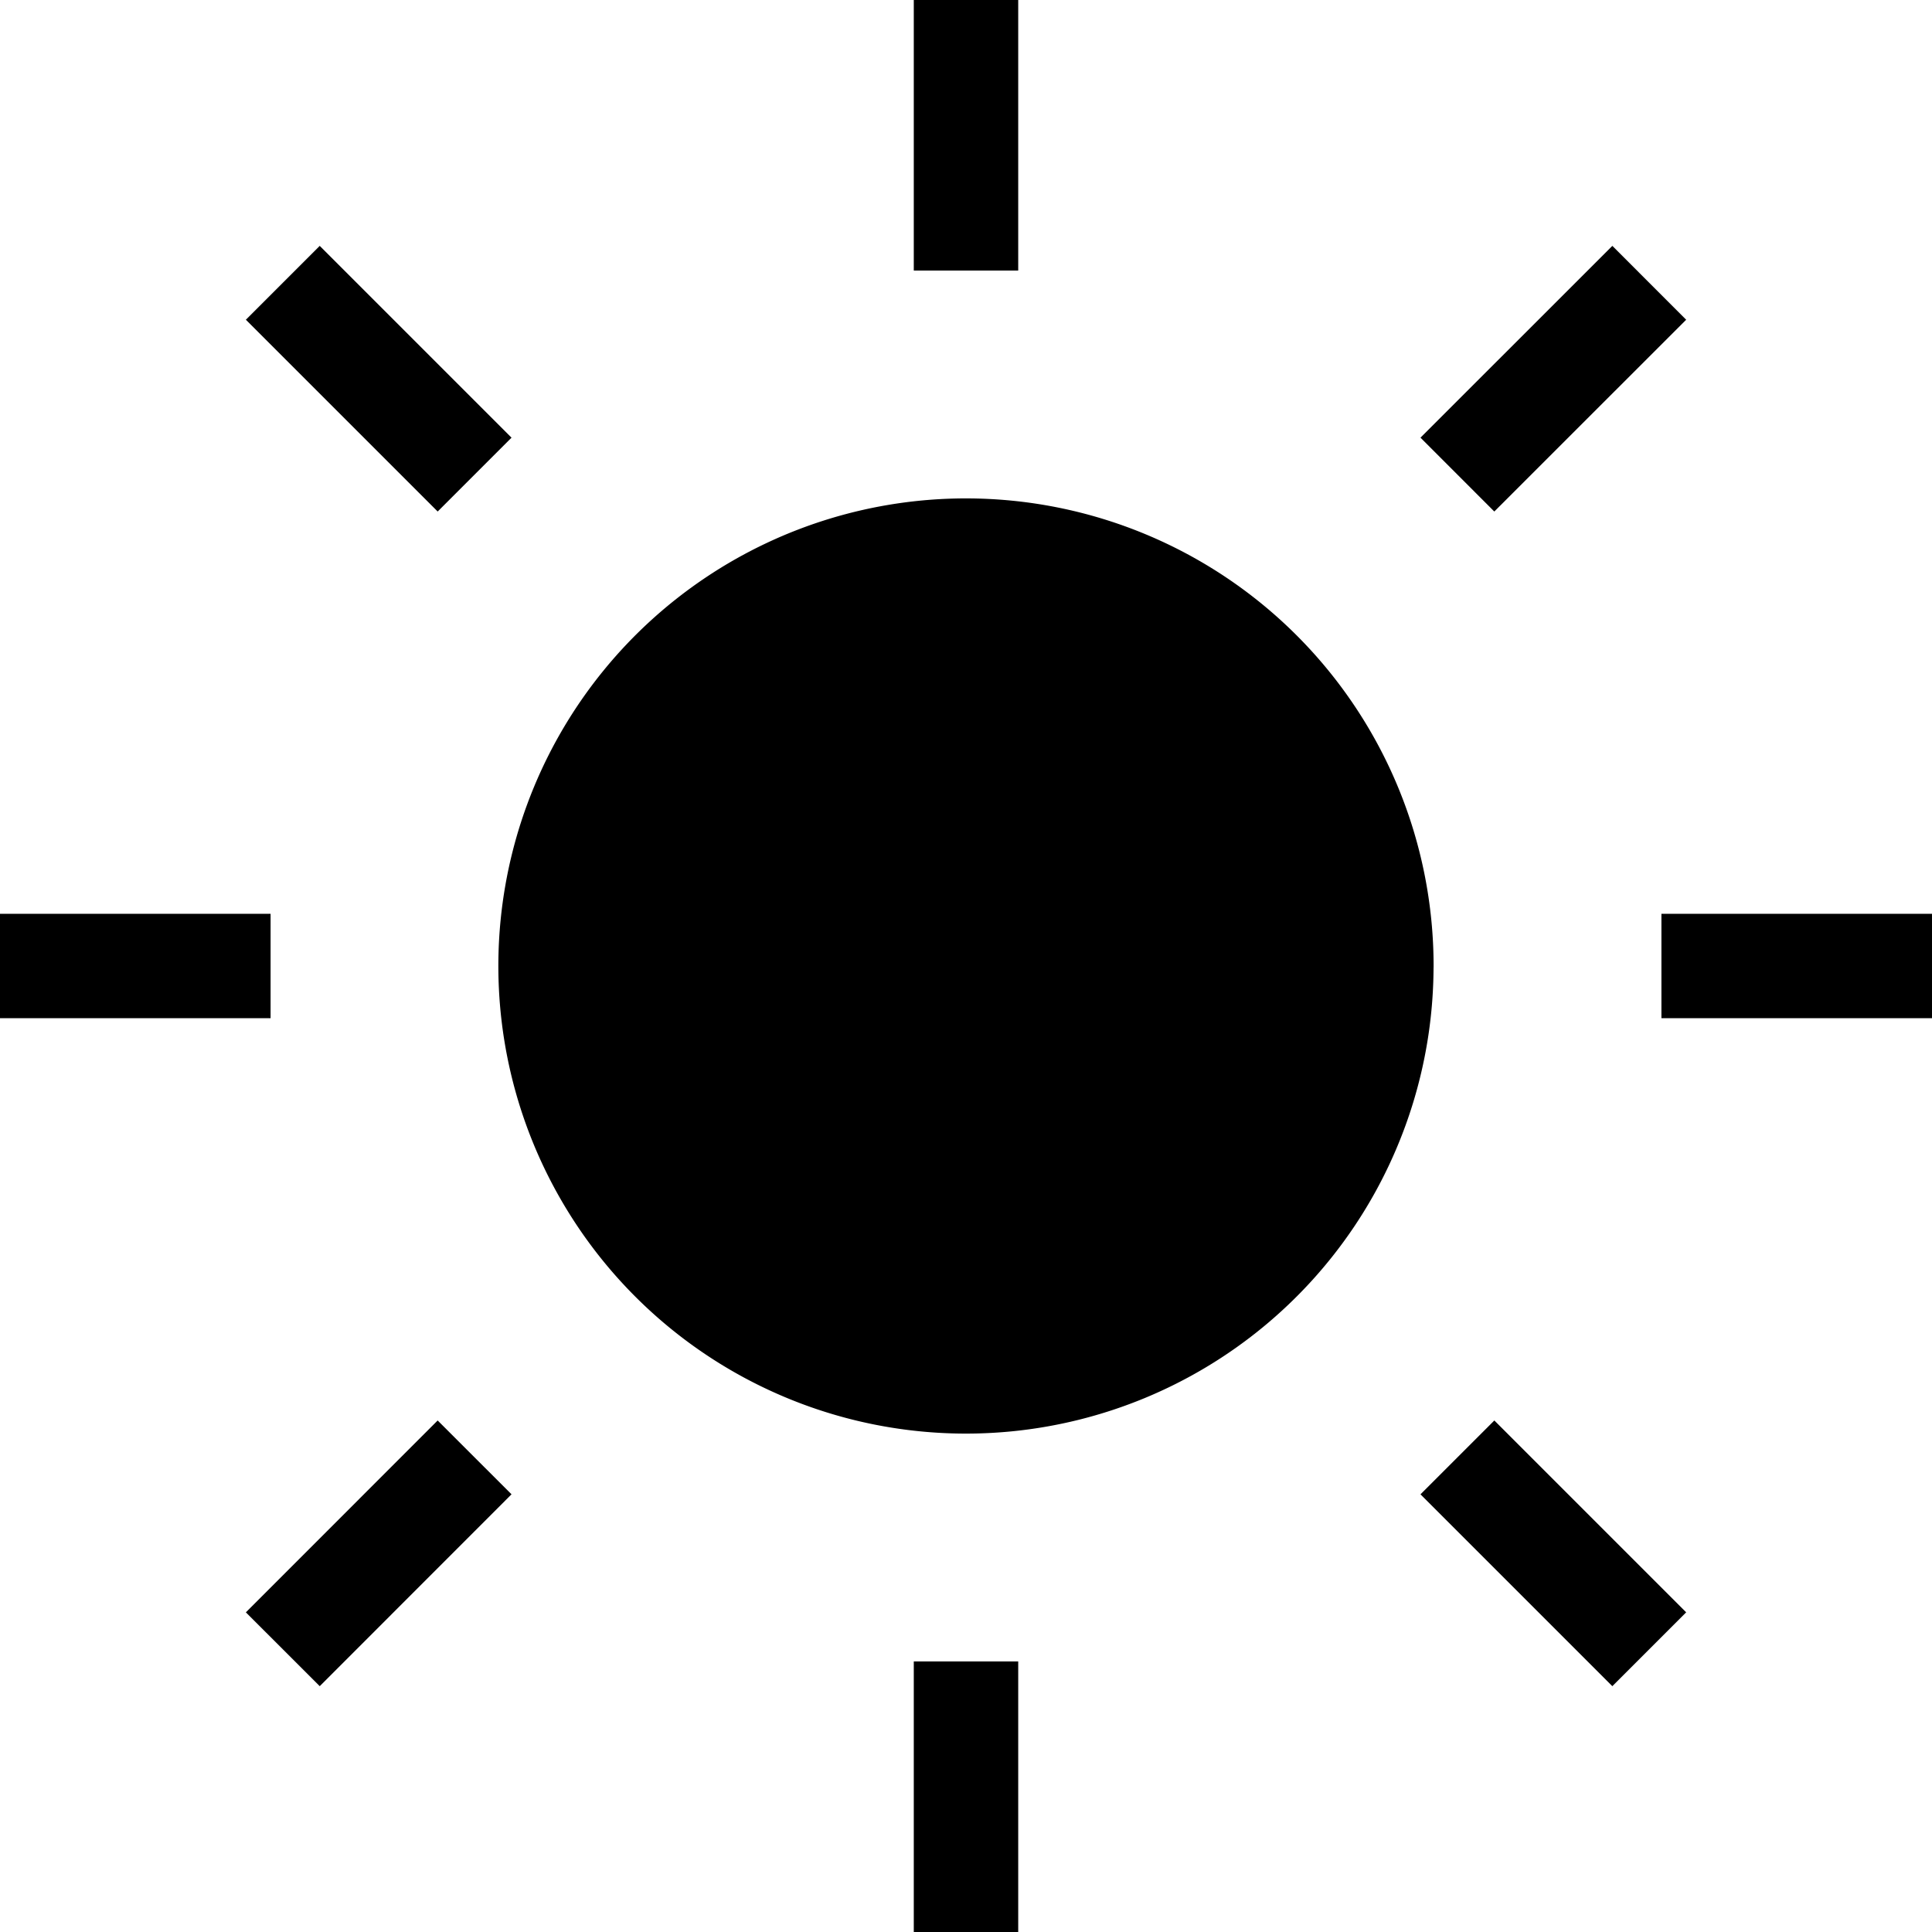
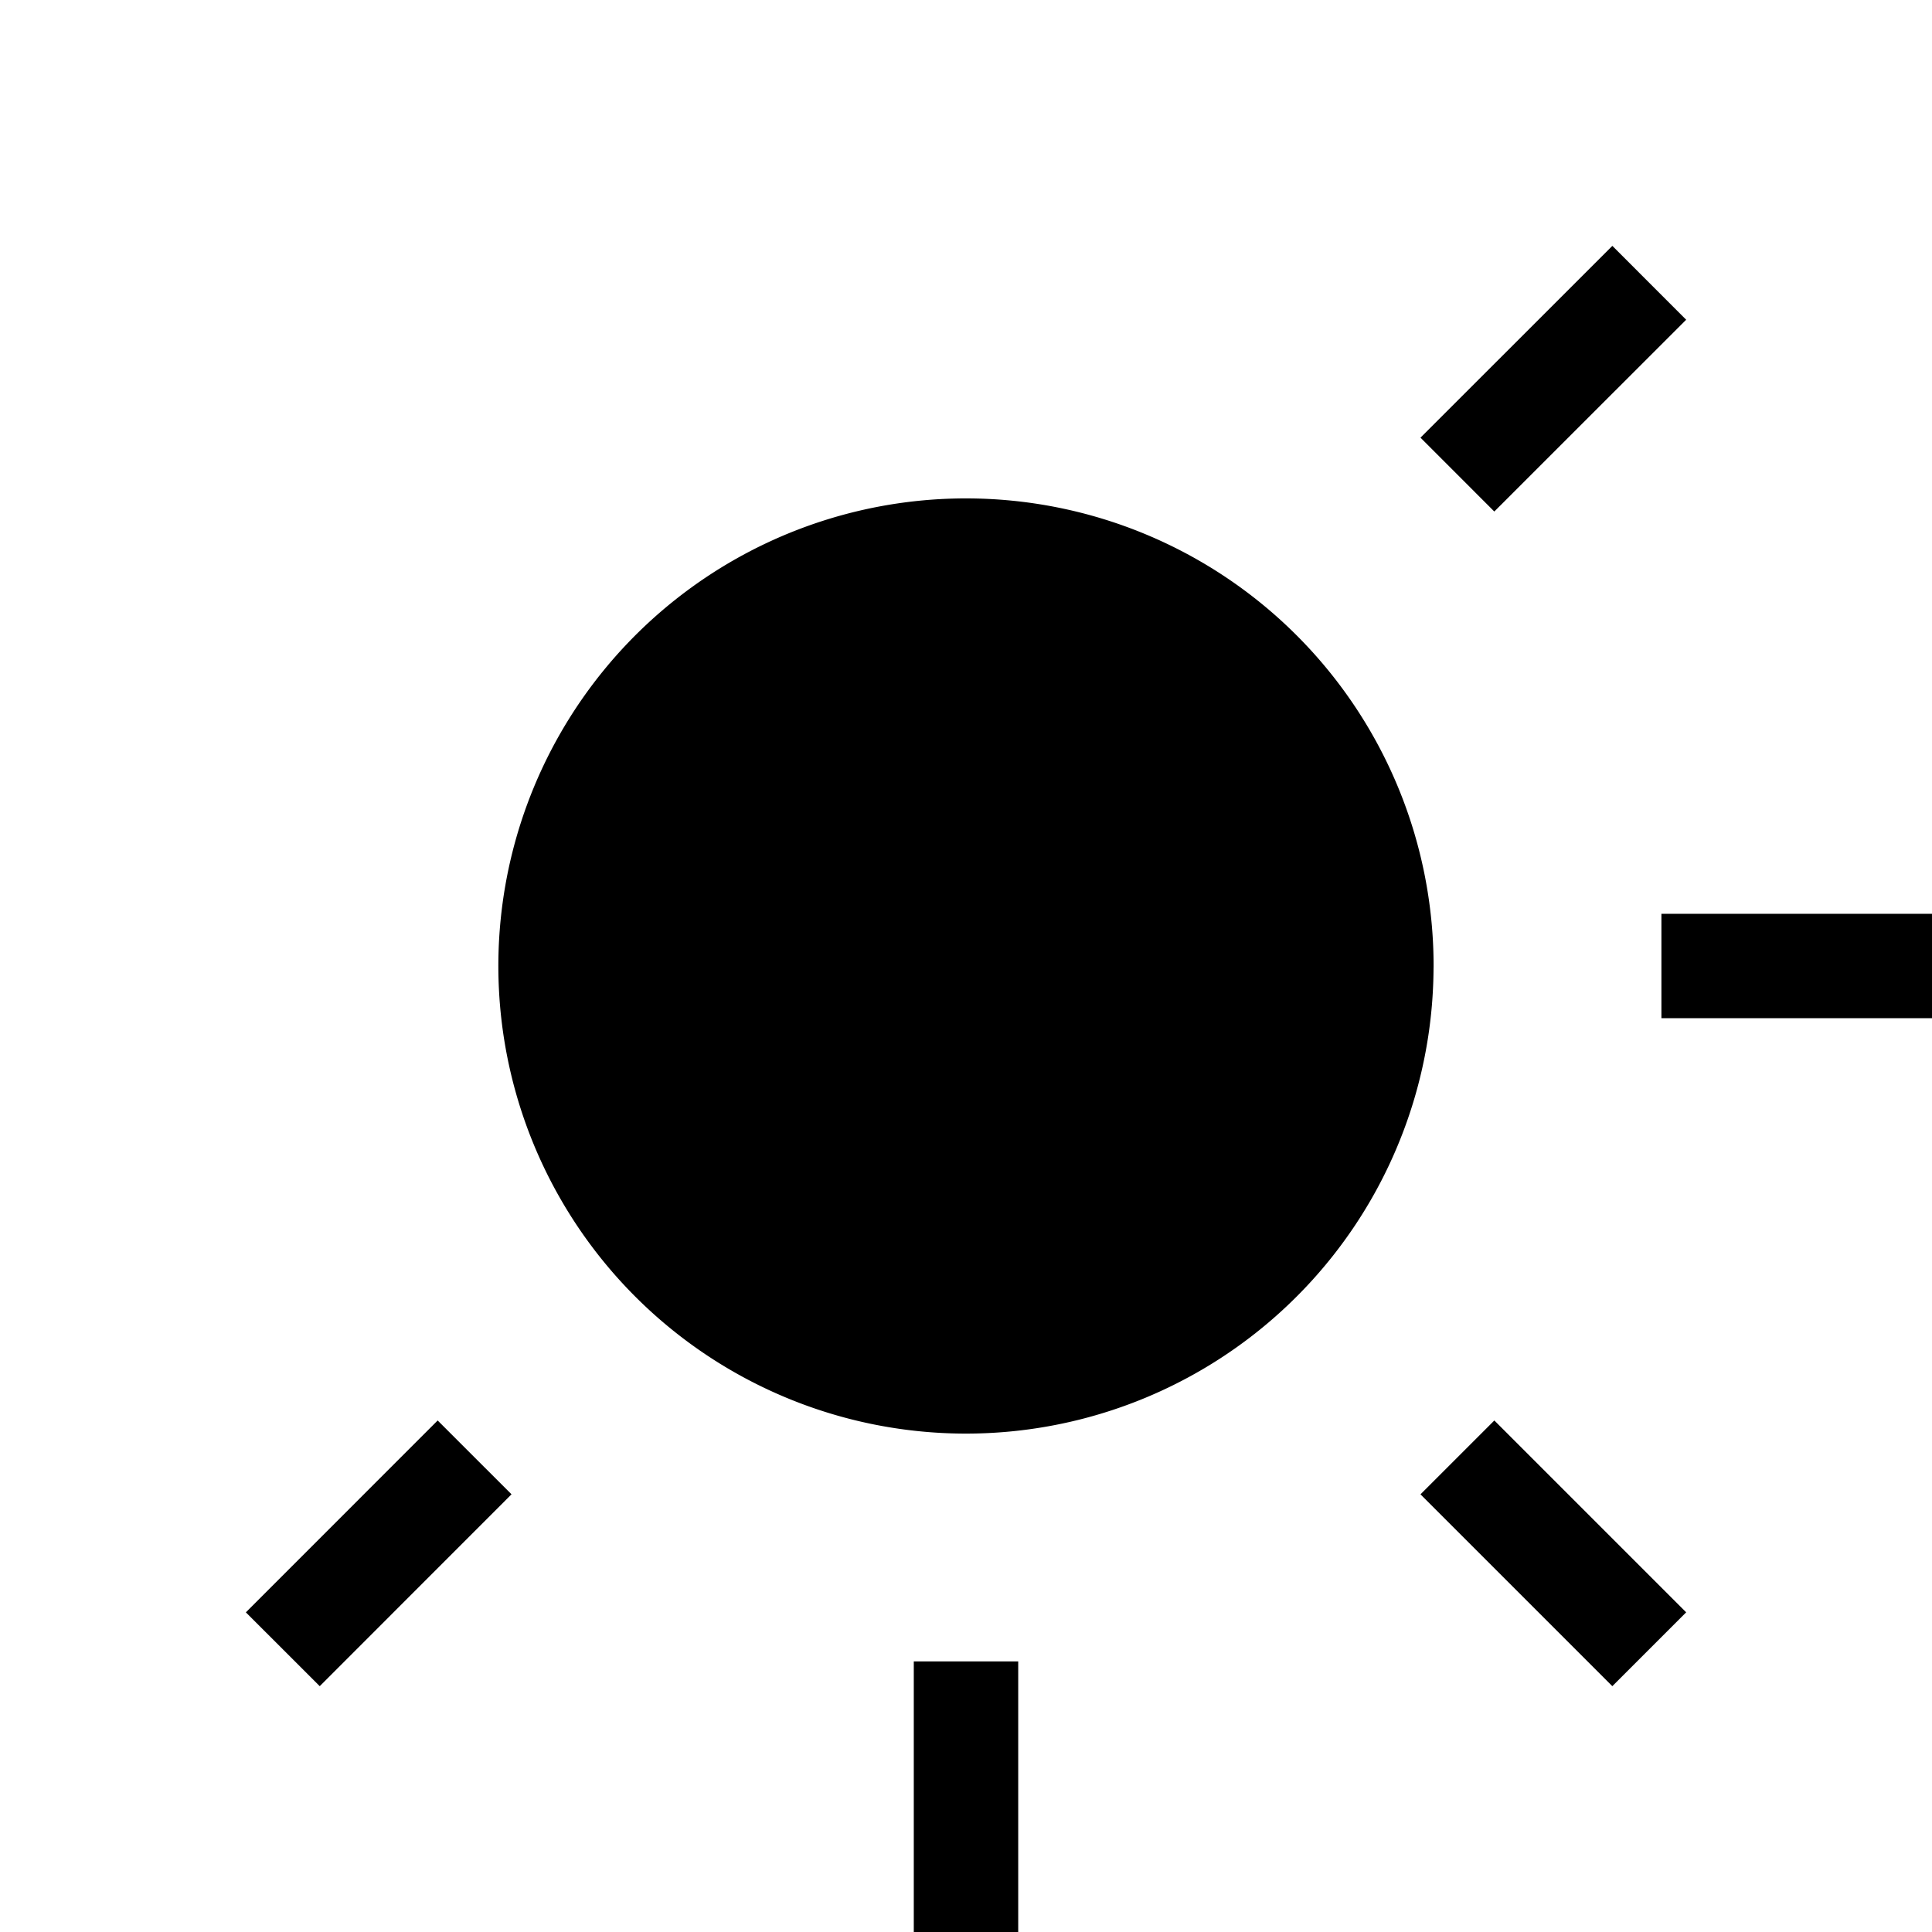
<svg xmlns="http://www.w3.org/2000/svg" width="37" height="37" viewBox="0 0 37 37">
  <g id="STABILE_CROMATICAMENTE" data-name="STABILE CROMATICAMENTE" transform="translate(-0.5 -0.5)">
    <path id="Path_223" data-name="Path 223" d="M26.409,18.455A7.955,7.955,0,1,1,18.455,10.5a7.955,7.955,0,0,1,7.955,7.955Z" transform="translate(0.545 0.545)" stroke="#000" stroke-linecap="square" stroke-linejoin="round" stroke-width="2" />
-     <path id="Path_224" data-name="Path 224" d="M18,1.5V4.682" transform="translate(1 0)" fill="none" stroke="#000" stroke-linecap="square" stroke-linejoin="round" stroke-width="2" />
    <path id="Path_225" data-name="Path 225" d="M18,31.5v3.182" transform="translate(1 1.818)" fill="none" stroke="#000" stroke-linecap="square" stroke-linejoin="round" stroke-width="2" />
-     <path id="Path_226" data-name="Path 226" d="M6.33,6.33,8.589,8.589" transform="translate(0.293 0.293)" fill="none" stroke="#000" stroke-linecap="square" stroke-linejoin="round" stroke-width="2" />
    <path id="Path_227" data-name="Path 227" d="M27.54,27.54,29.8,29.8" transform="translate(1.578 1.578)" fill="none" stroke="#000" stroke-linecap="square" stroke-linejoin="round" stroke-width="2" />
-     <path id="Path_228" data-name="Path 228" d="M1.5,18H4.682" transform="translate(0 1)" fill="none" stroke="#000" stroke-linecap="square" stroke-linejoin="round" stroke-width="2" />
    <path id="Path_229" data-name="Path 229" d="M31.5,18h3.182" transform="translate(1.818 1)" fill="none" stroke="#000" stroke-linecap="square" stroke-linejoin="round" stroke-width="2" />
    <path id="Path_230" data-name="Path 230" d="M6.33,29.8,8.589,27.54" transform="translate(0.293 1.578)" fill="none" stroke="#000" stroke-linecap="square" stroke-linejoin="round" stroke-width="2" />
    <path id="Path_231" data-name="Path 231" d="M27.54,8.589,29.8,6.33" transform="translate(1.578 0.293)" fill="none" stroke="#000" stroke-linecap="square" stroke-linejoin="round" stroke-width="2" />
  </g>
</svg>